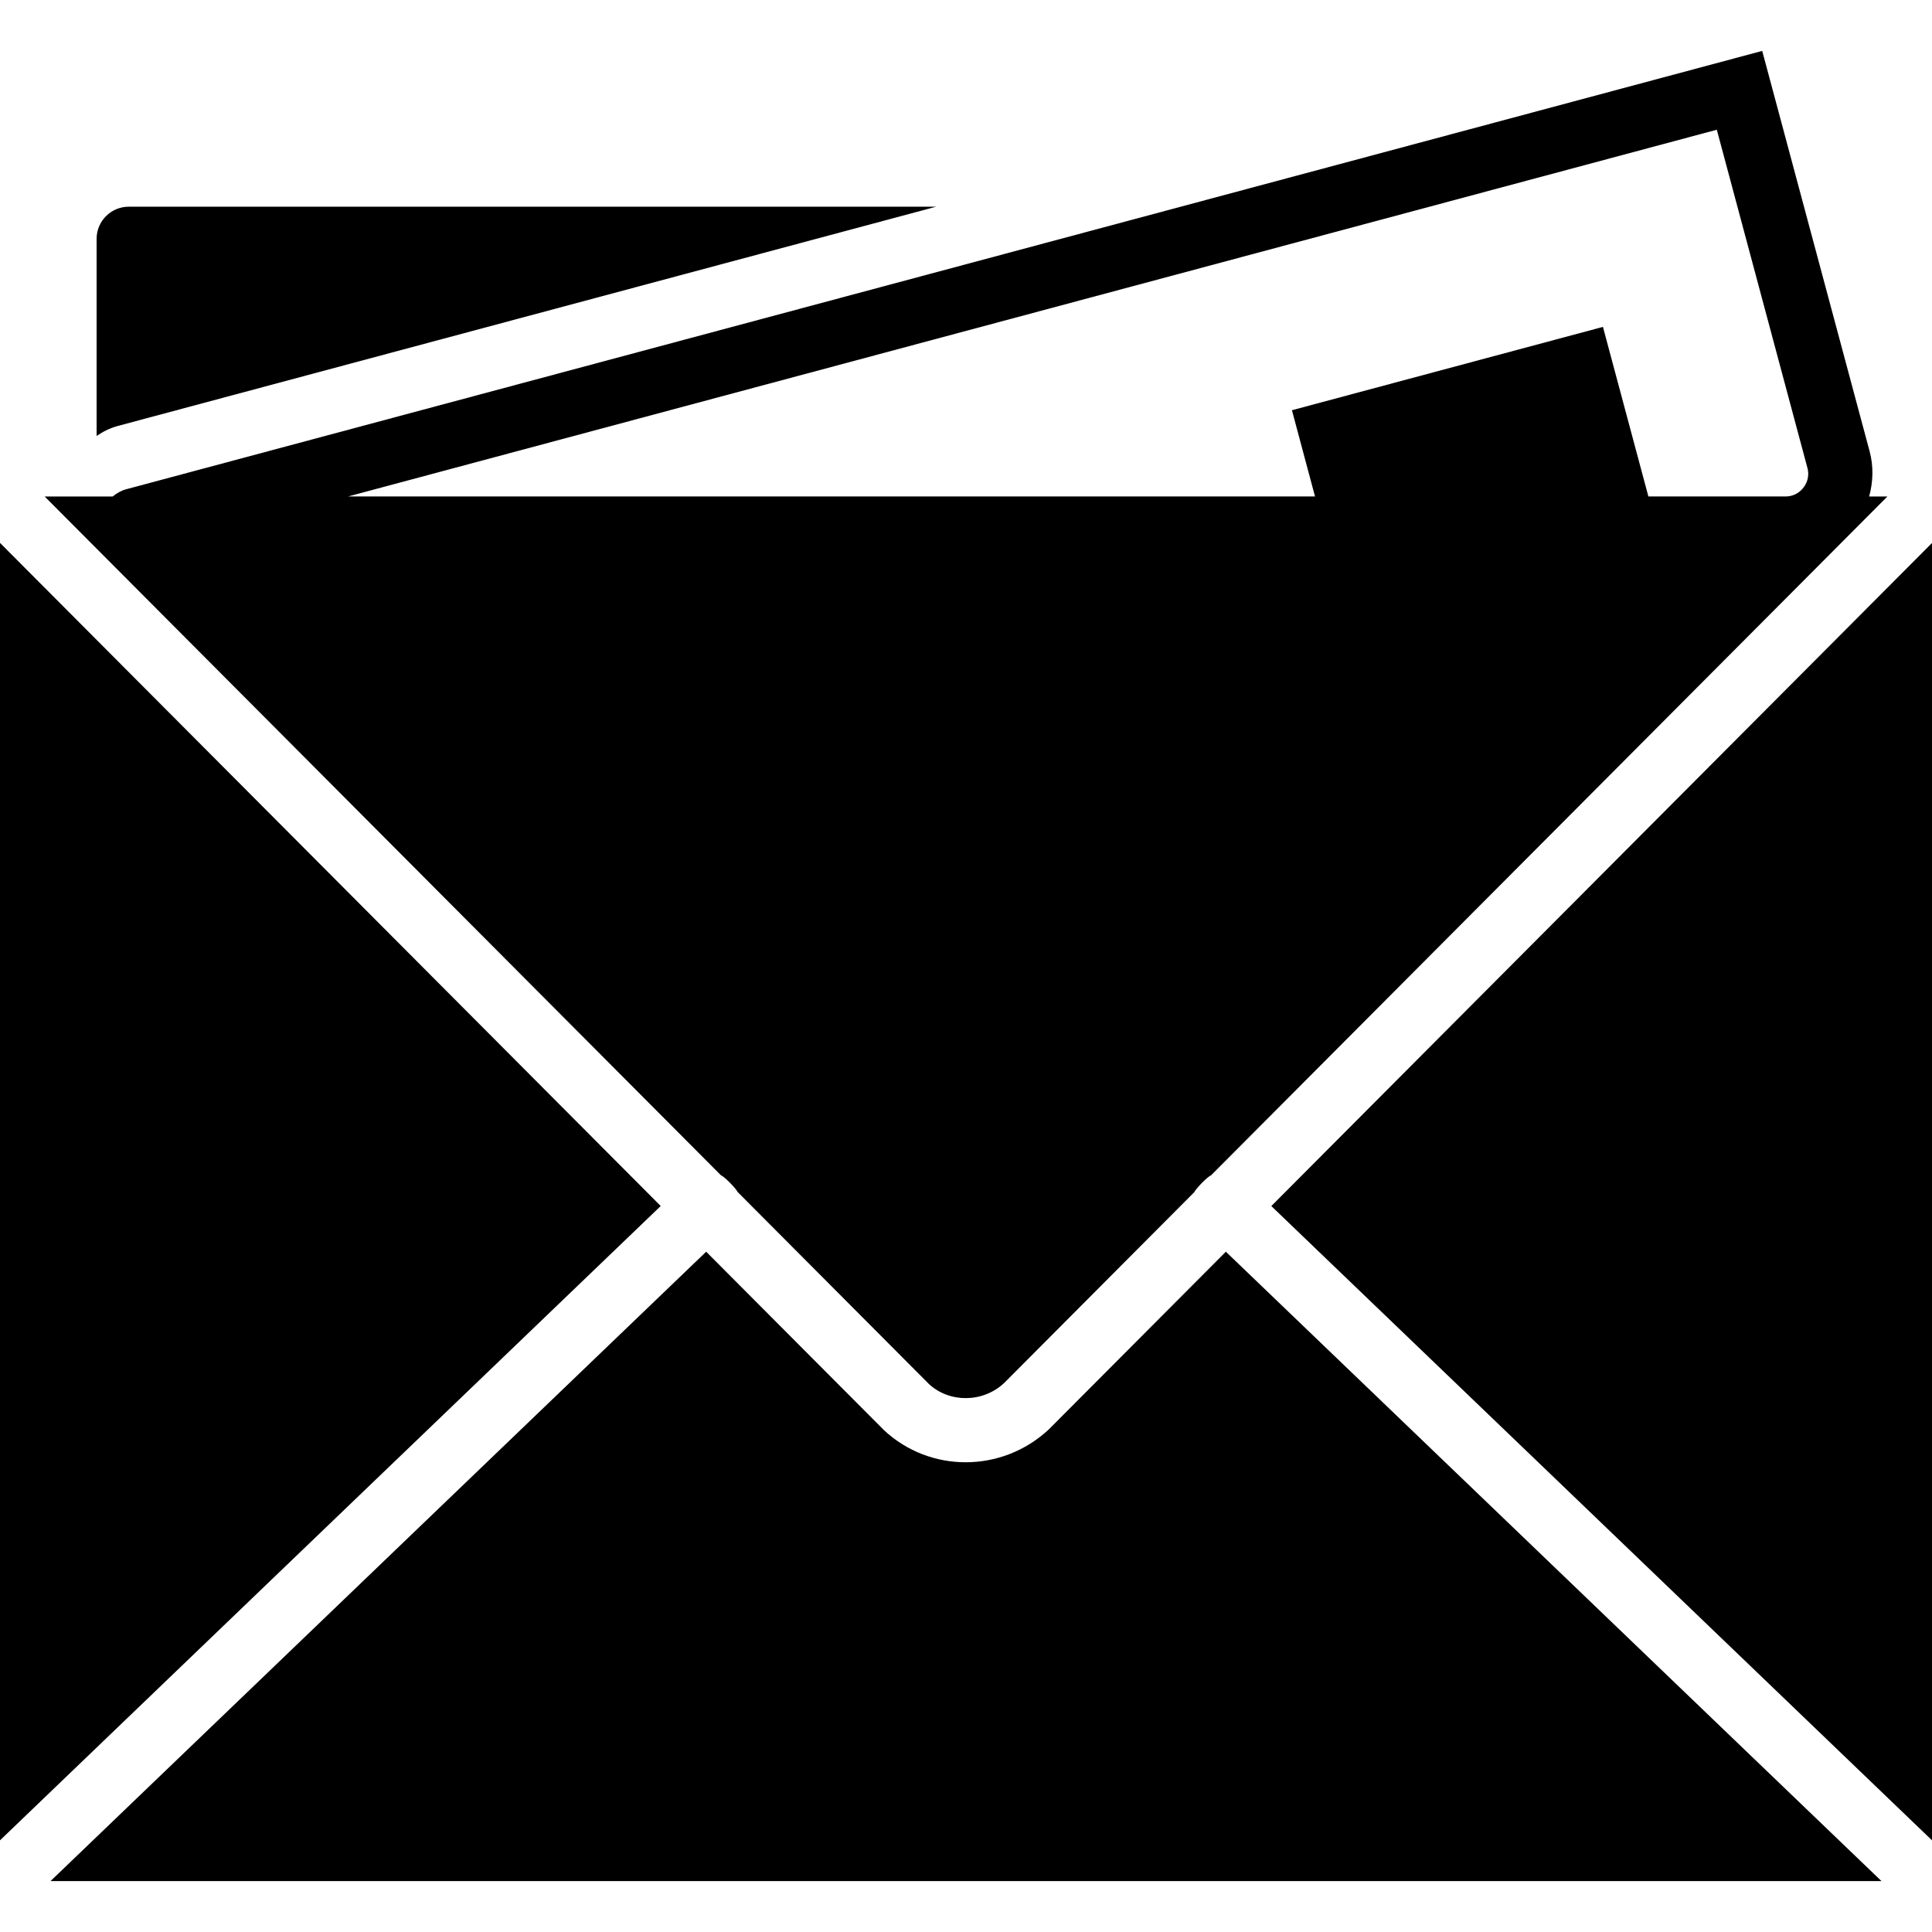
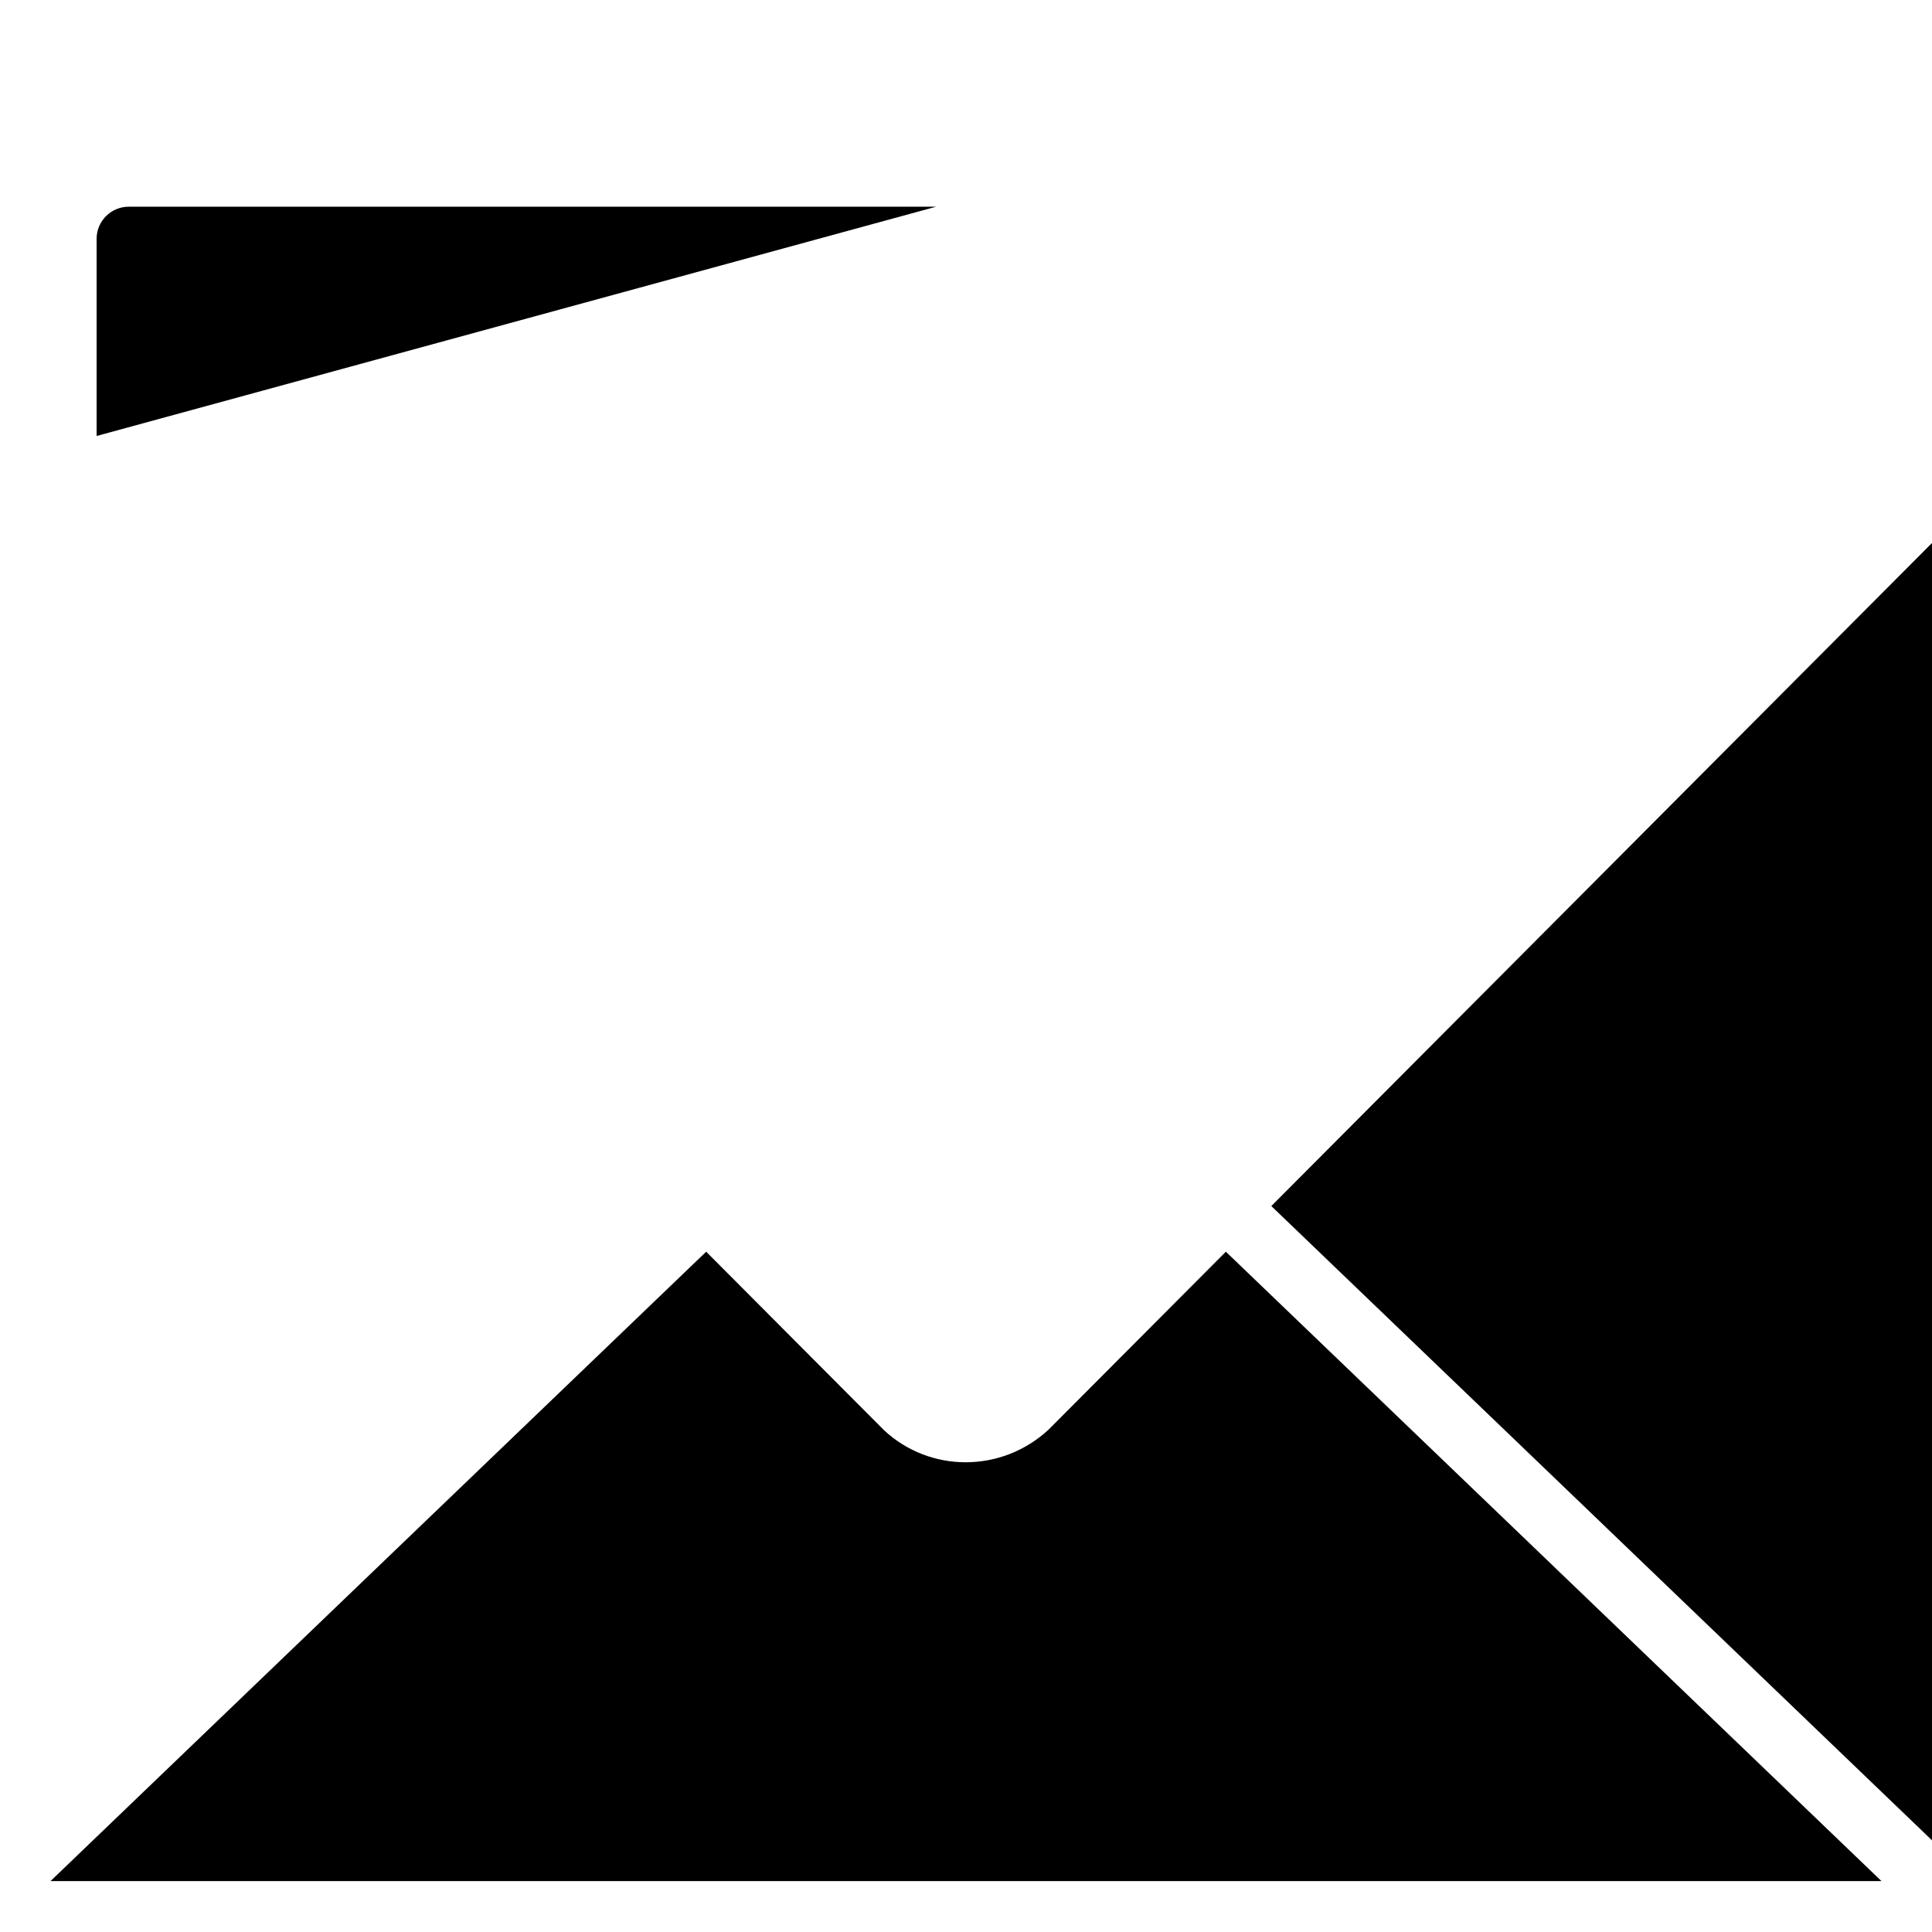
<svg xmlns="http://www.w3.org/2000/svg" version="1.1" id="Capa_1" x="0px" y="0px" viewBox="0 0 60 60" style="enable-background:new 0 0 60 60;" xml:space="preserve">
  <g>
    <polygon points="39.482,37.455 60,57.153 60,16.863  " />
-     <polygon points="0,16.86 0,57.153 20.519,37.454  " />
-     <path d="M22.906,37.017l5.941,5.963c0.635,0.591,1.672,0.59,2.333-0.025l5.911-5.933c0.046-0.105,0.4-0.473,0.522-0.524   l21.002-21.079h-0.567c0.124-0.454,0.141-0.934,0.014-1.405L54.727,1.581L3.92,15.194c-0.162,0.044-0.299,0.126-0.42,0.225H1.387   l21.002,21.08C22.511,36.55,22.86,36.914,22.906,37.017z M53.317,4.029l2.814,10.502c0.078,0.292-0.043,0.509-0.122,0.611   c-0.079,0.104-0.257,0.276-0.56,0.276h-4.257l-1.411-5.266l-9.659,2.588l0.717,2.678H10.81L53.317,4.029z" />
    <path d="M32.57,44.393c-0.73,0.68-1.657,1.019-2.58,1.019c-0.914,0-1.823-0.332-2.533-0.993l-5.526-5.546L1.569,58.419h56.862   L38.07,38.873L32.57,44.393z" />
-     <path d="M29.075,6.419H4c-0.552,0-1,0.447-1,1v6.121c0.197-0.137,0.417-0.246,0.66-0.312L29.075,6.419z" />
+     <path d="M29.075,6.419H4c-0.552,0-1,0.447-1,1v6.121L29.075,6.419z" />
  </g>
  <g>
</g>
  <g>
</g>
  <g>
</g>
  <g>
</g>
  <g>
</g>
  <g>
</g>
  <g>
</g>
  <g>
</g>
  <g>
</g>
  <g>
</g>
  <g>
</g>
  <g>
</g>
  <g>
</g>
  <g>
</g>
  <g>
</g>
</svg>